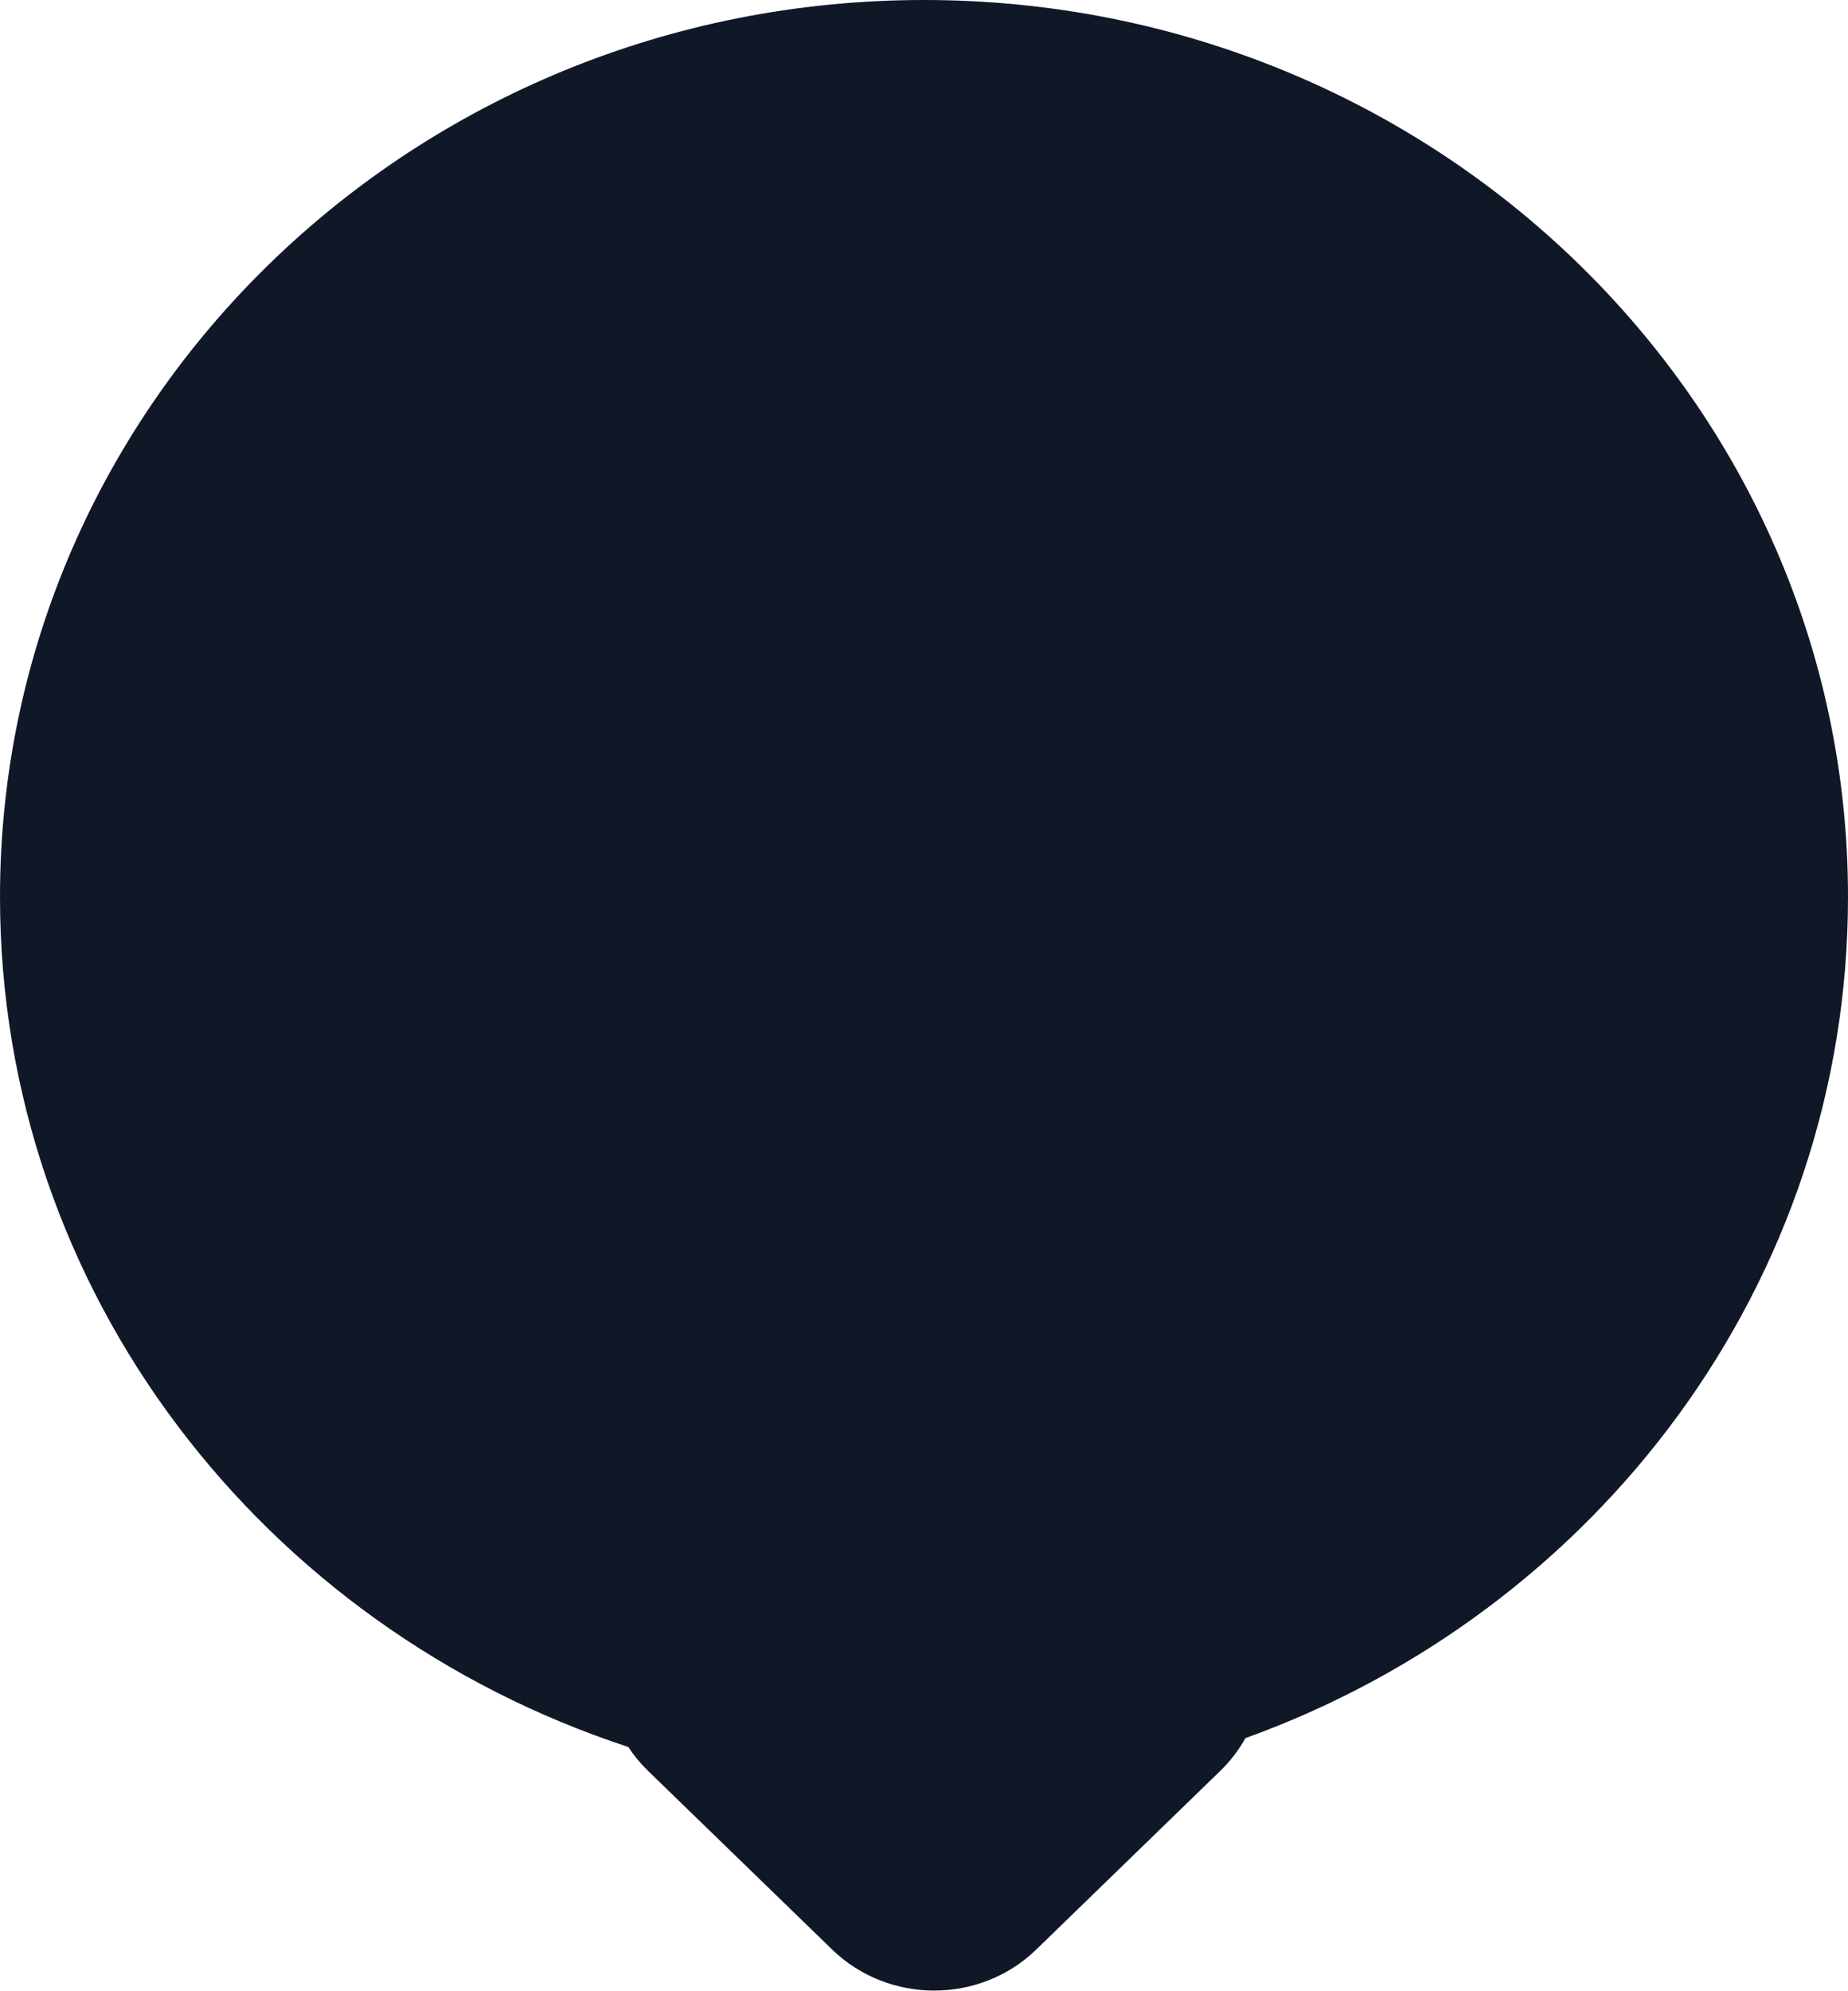
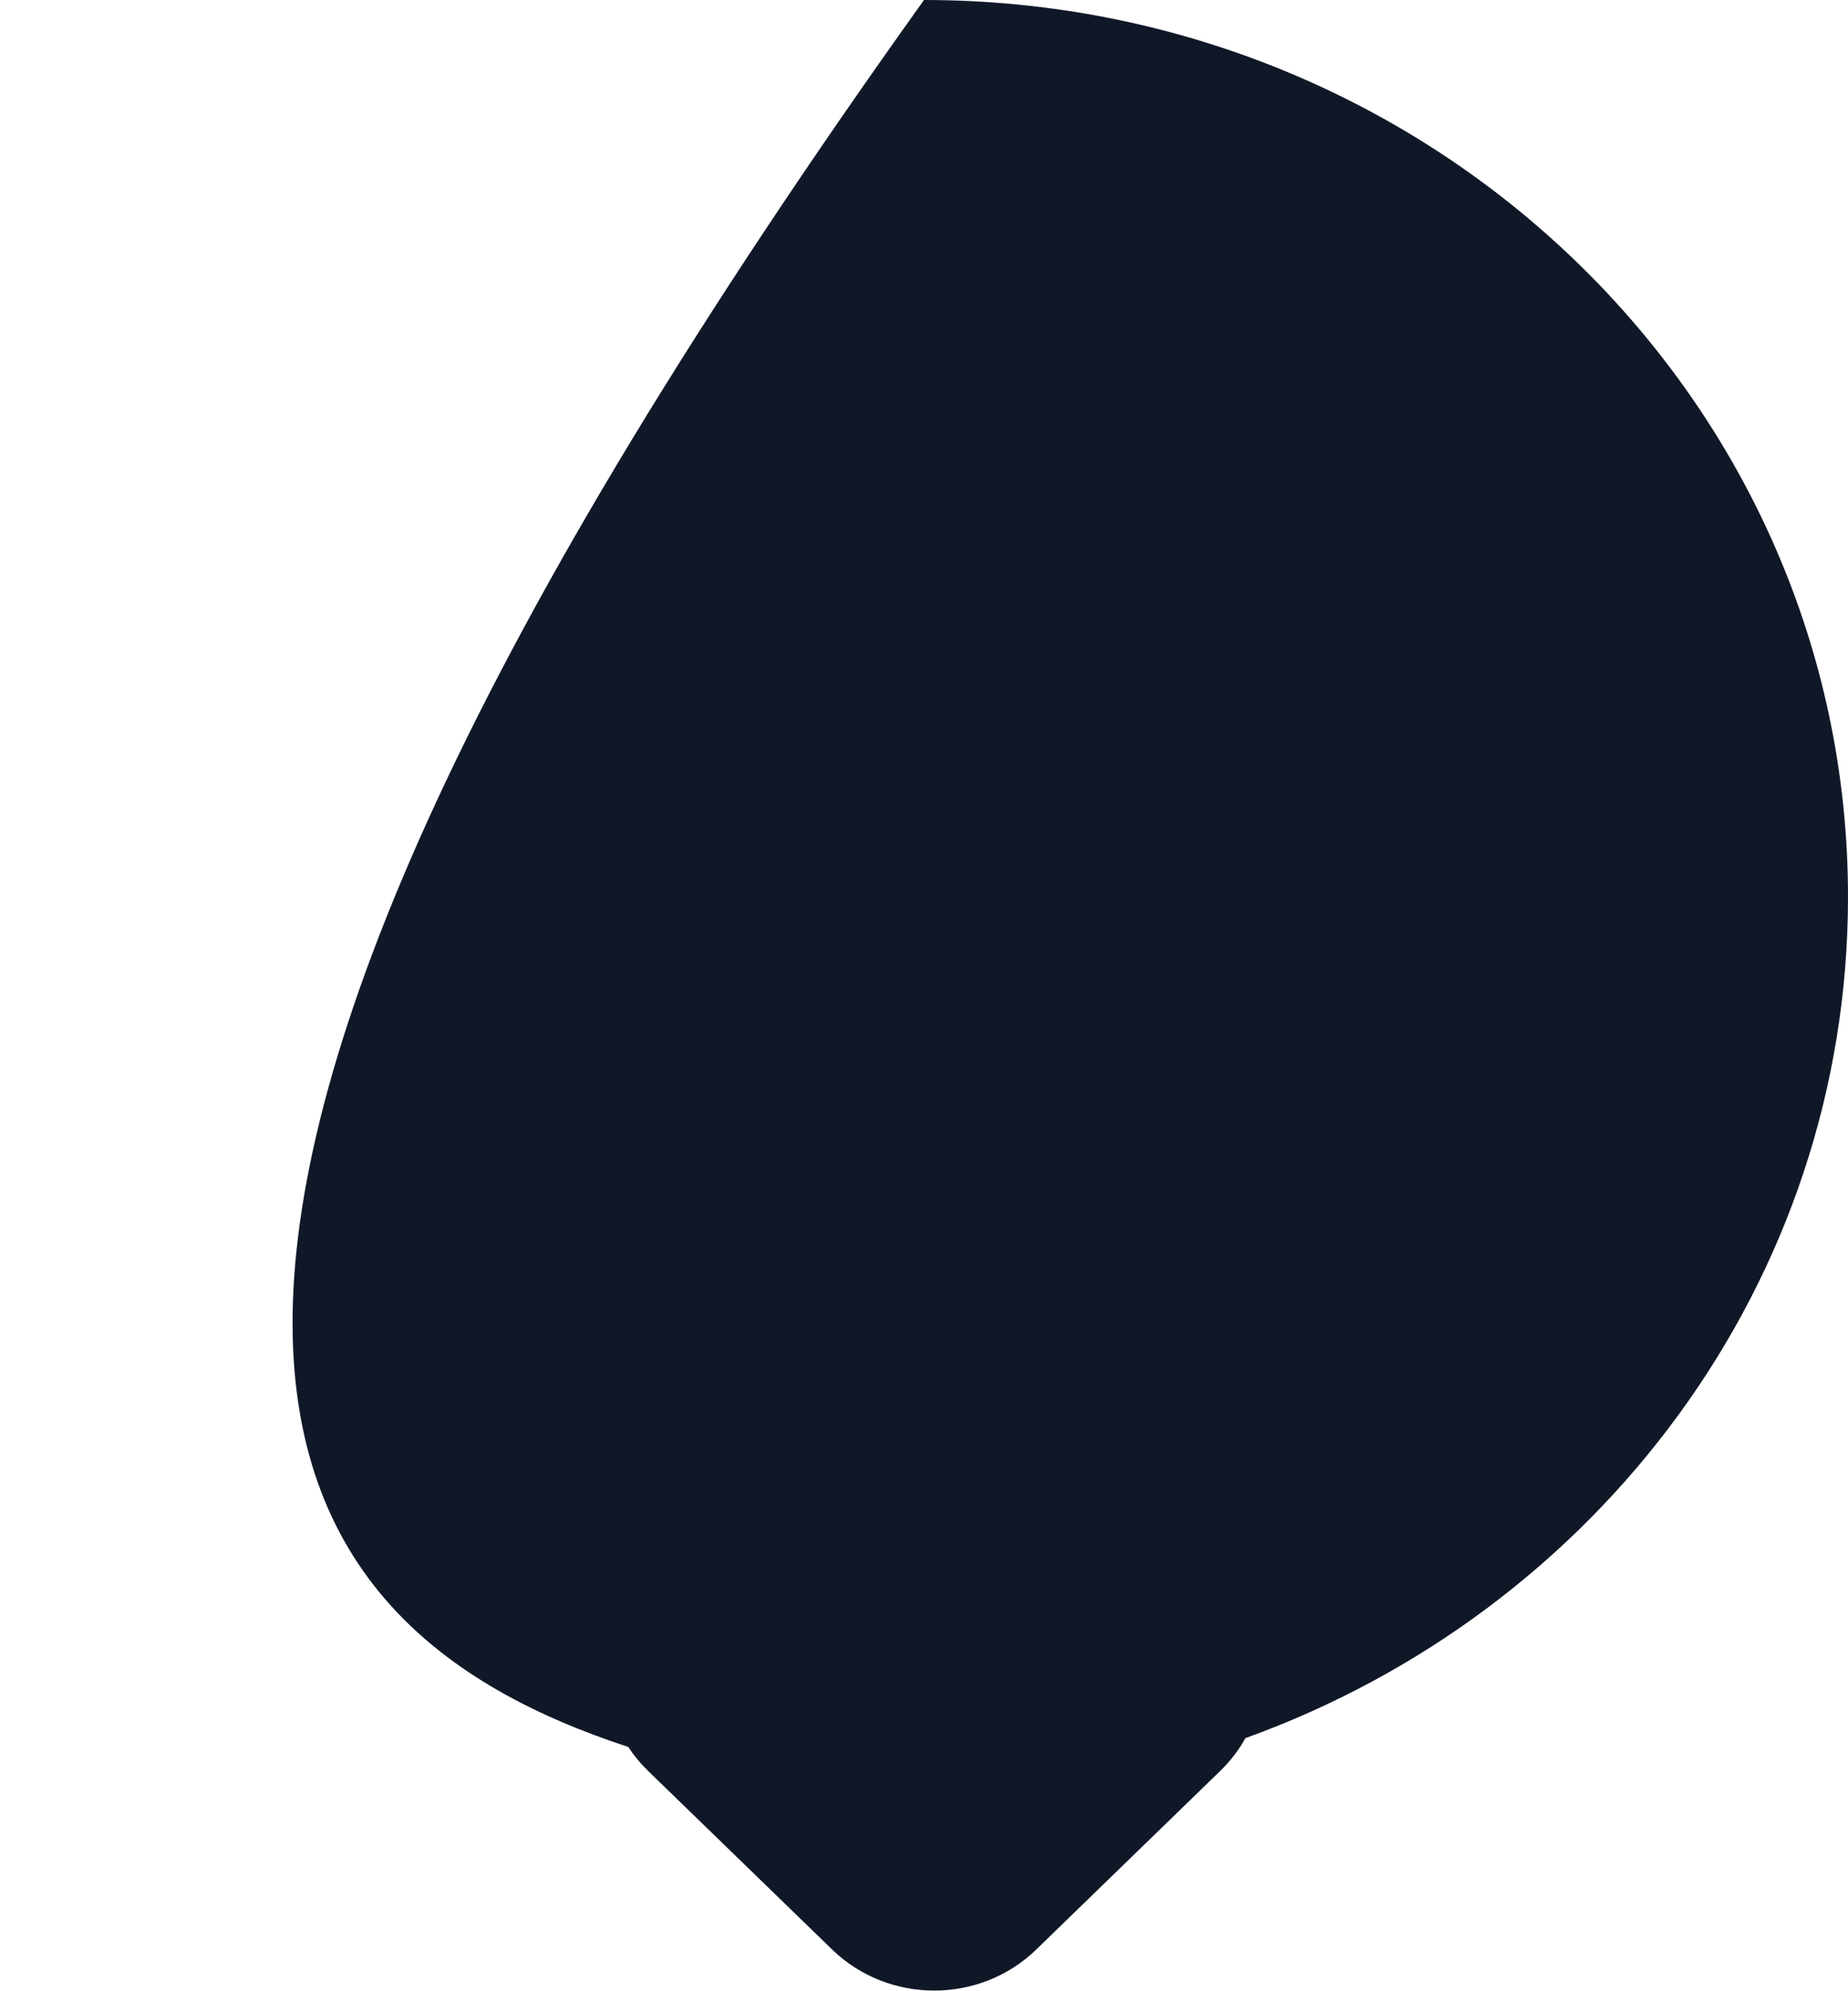
<svg xmlns="http://www.w3.org/2000/svg" width="26" height="28" viewBox="0 0 26 28" fill="none">
-   <path fill-rule="evenodd" clip-rule="evenodd" d="M17.522 24.441C22.473 22.659 26 18.035 26 12.612C26 5.647 20.18 0 13 0C5.82 0 0 5.647 0 12.612C0 18.166 3.7 22.882 8.839 24.565C8.917 24.684 9.01 24.797 9.117 24.901L11.708 27.414C12.501 28.183 13.786 28.183 14.579 27.414L17.169 24.901C17.313 24.761 17.431 24.606 17.522 24.441Z" fill="#101828" />
+   <path fill-rule="evenodd" clip-rule="evenodd" d="M17.522 24.441C22.473 22.659 26 18.035 26 12.612C26 5.647 20.18 0 13 0C0 18.166 3.7 22.882 8.839 24.565C8.917 24.684 9.01 24.797 9.117 24.901L11.708 27.414C12.501 28.183 13.786 28.183 14.579 27.414L17.169 24.901C17.313 24.761 17.431 24.606 17.522 24.441Z" fill="#101828" />
</svg>